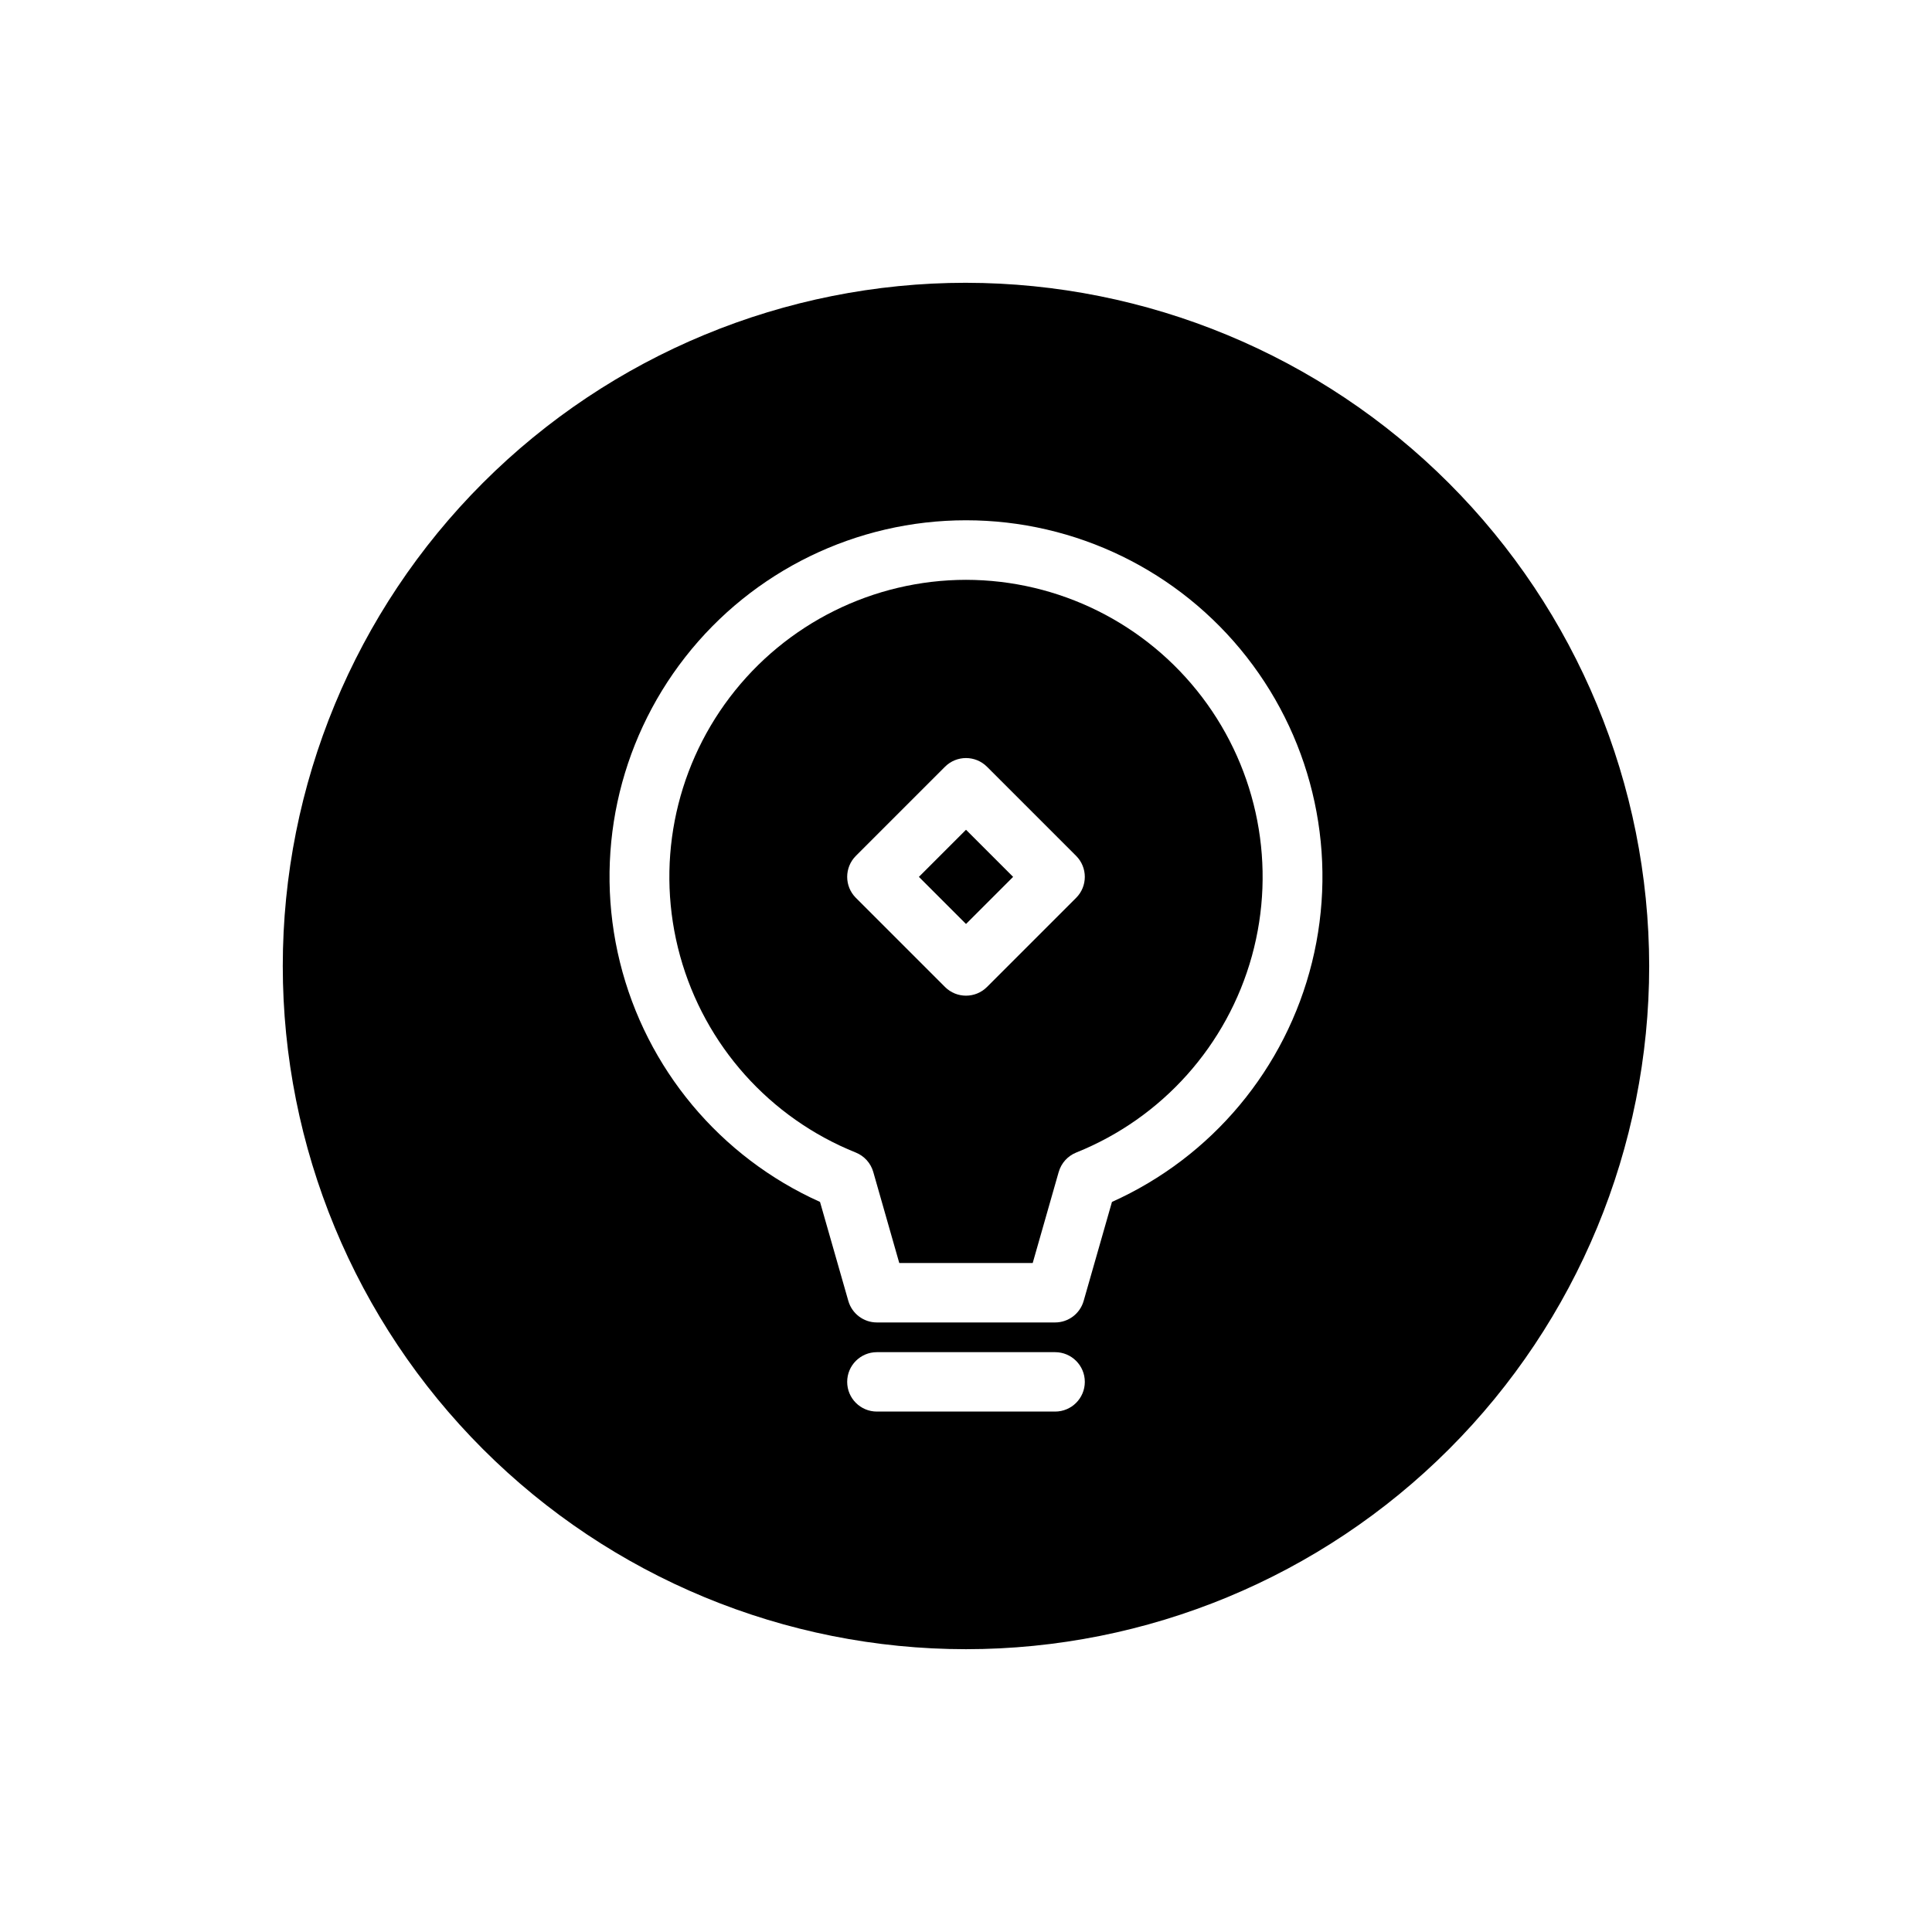
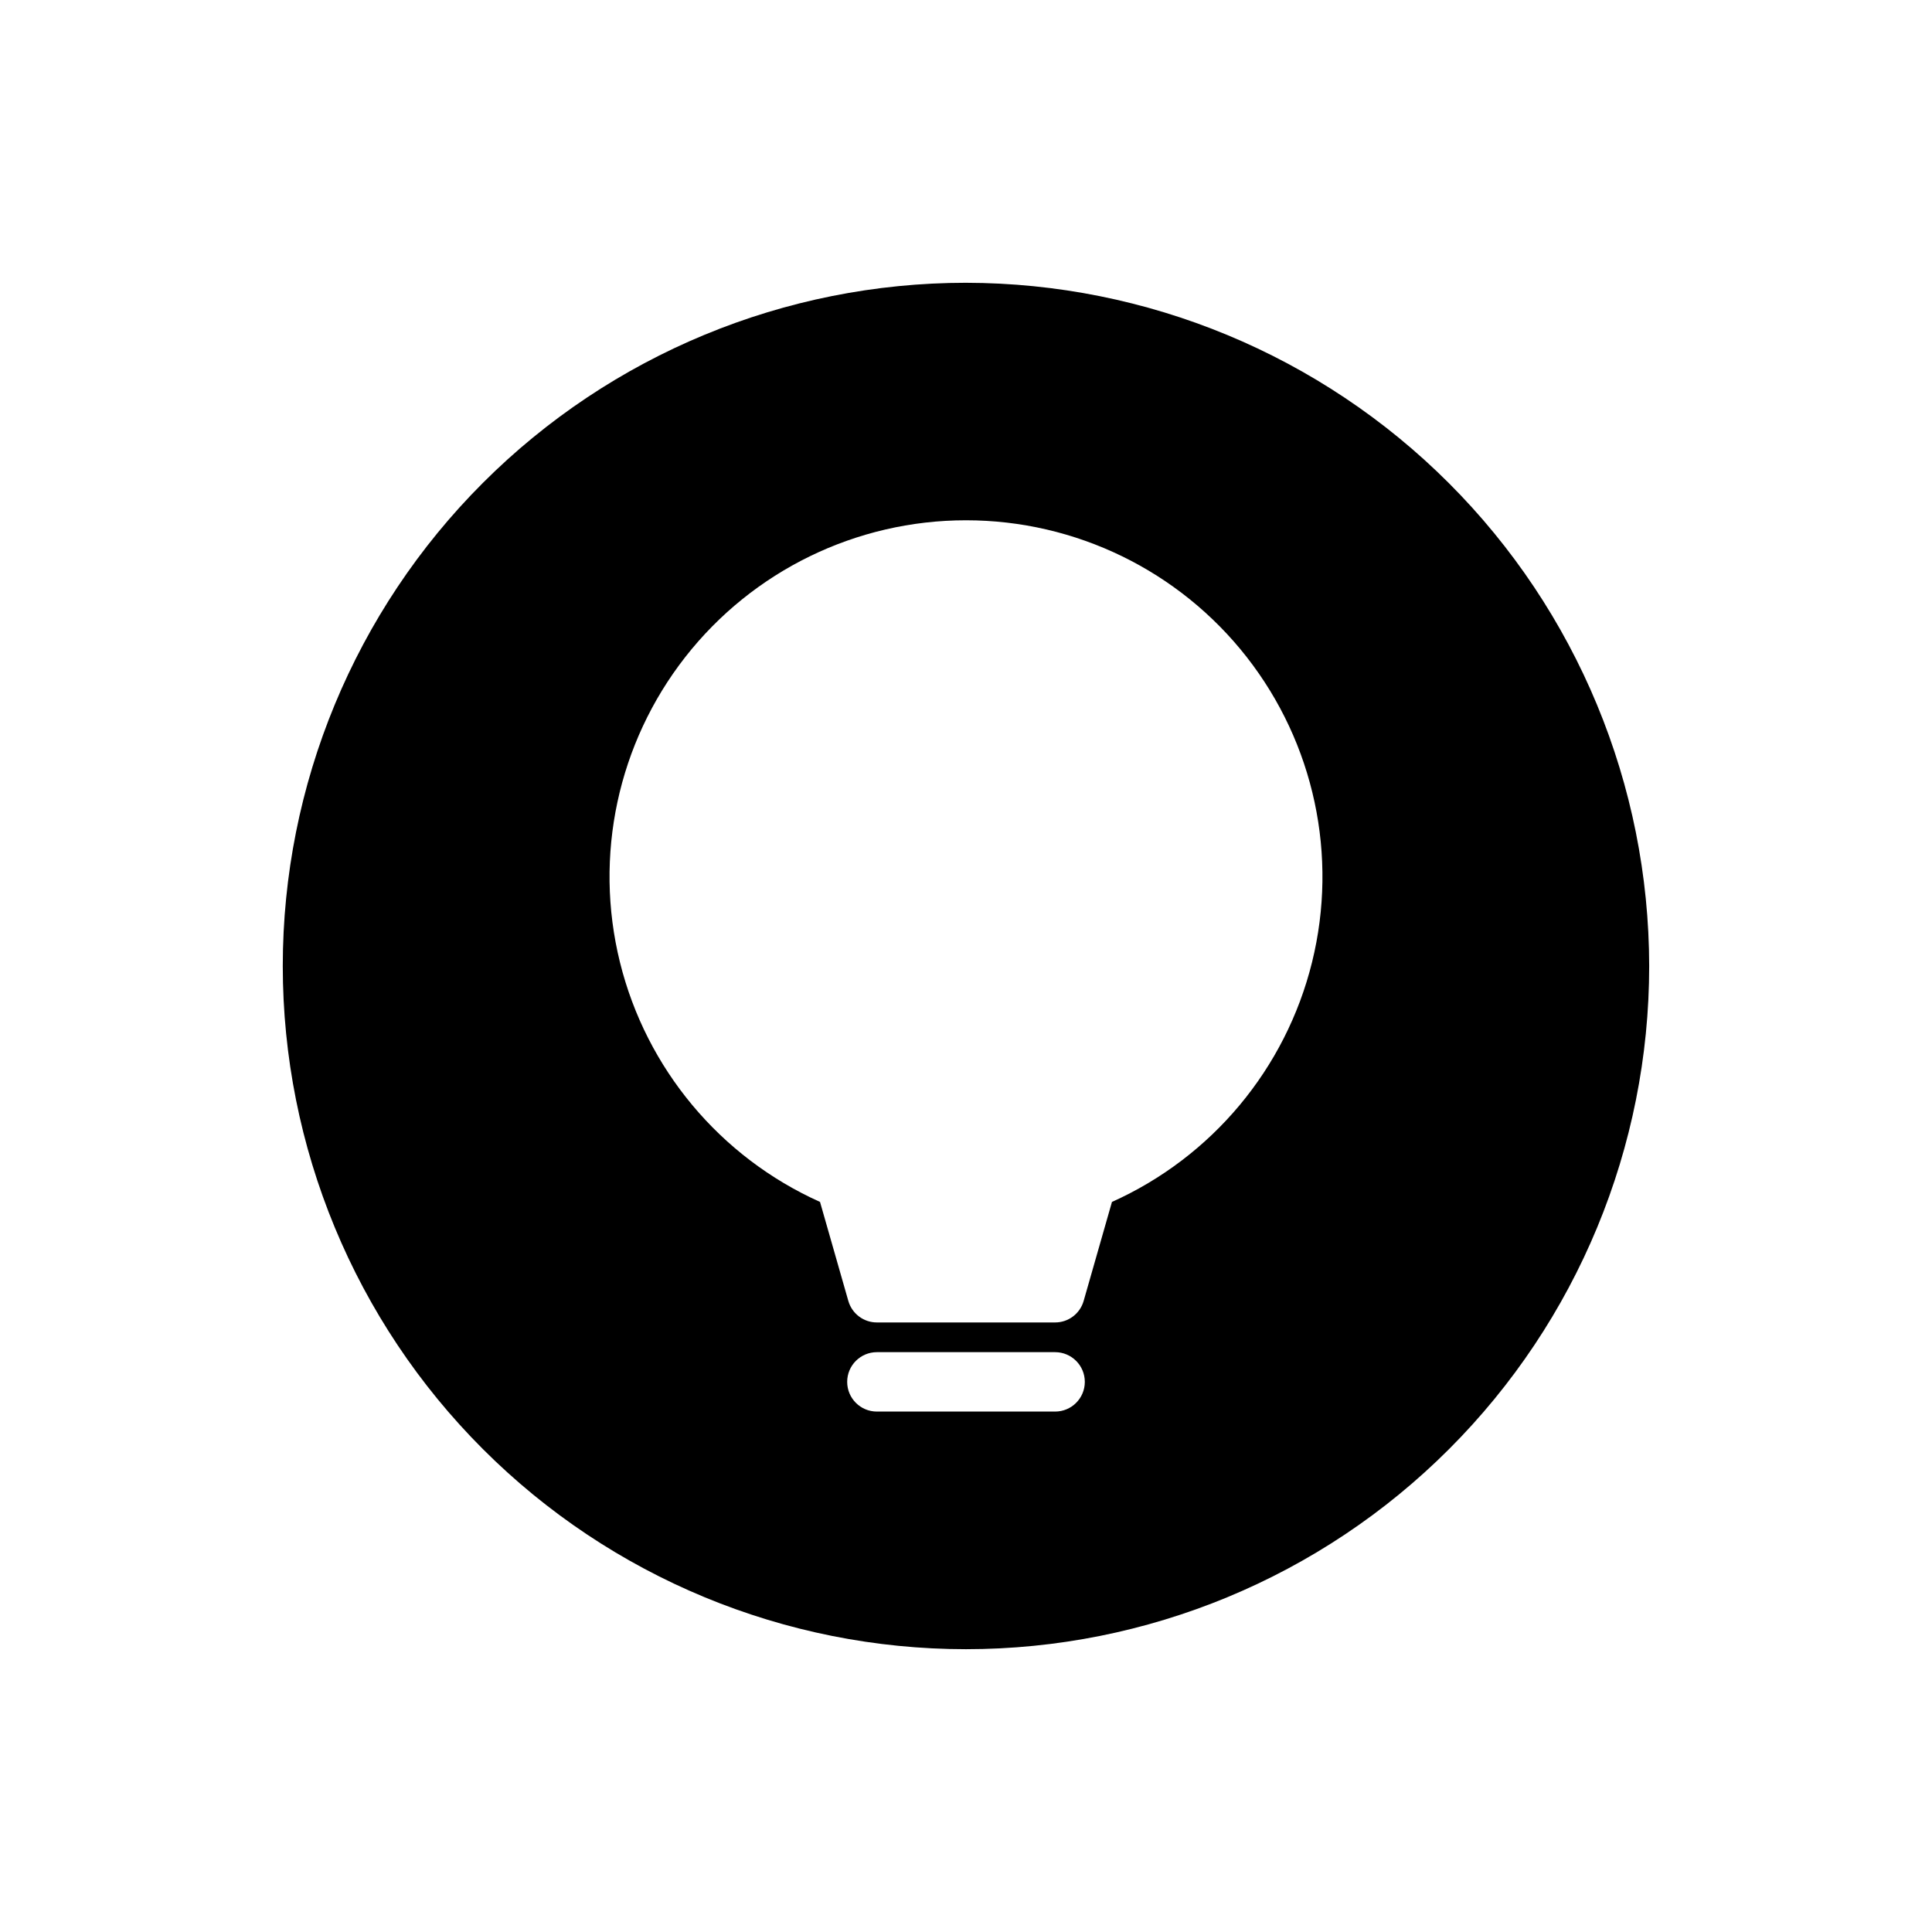
<svg xmlns="http://www.w3.org/2000/svg" fill="#000000" width="800px" height="800px" version="1.1" viewBox="144 144 512 512">
  <g>
-     <path d="m400 297.66c-24.562 0.031-47.699 11.527-62.562 31.082-14.863 19.555-19.75 44.922-13.207 68.598 6.539 23.676 23.754 42.941 46.547 52.09 2.258 0.906 3.973 2.801 4.644 5.141l6.894 24.145h35.359l6.894-24.145h0.004c0.672-2.34 2.387-4.234 4.644-5.141 22.793-9.148 40.008-28.414 46.551-52.09 6.539-23.676 1.652-49.043-13.207-68.598-14.863-19.555-38.004-31.051-62.562-31.082zm29.18 84.285-23.617 23.617v-0.004c-3.074 3.074-8.055 3.074-11.129 0l-23.617-23.617v0.004c-3.074-3.074-3.074-8.059 0-11.133l23.617-23.617c3.074-3.07 8.055-3.07 11.129 0l23.617 23.617c3.074 3.074 3.074 8.059 0 11.133z" />
-     <path d="m387.52 376.38 12.484-12.484 12.484 12.484-12.484 12.484z" />
    <path d="m400 218.94c-48.02 0-94.074 19.074-128.03 53.031-33.957 33.953-53.031 80.008-53.031 128.03s19.074 94.07 53.031 128.02c33.953 33.957 80.008 53.031 128.03 53.031s94.07-19.074 128.02-53.031c33.957-33.953 53.031-80.004 53.031-128.02-0.055-48.004-19.148-94.023-53.09-127.97-33.941-33.941-79.965-53.035-127.96-53.09zm23.617 299.14h-47.234c-4.348 0-7.871-3.523-7.871-7.871 0-4.348 3.523-7.871 7.871-7.871h47.23c4.348 0 7.875 3.523 7.875 7.871 0 4.348-3.527 7.871-7.875 7.871zm15.066-55.562-7.504 26.238c-0.965 3.379-4.051 5.707-7.566 5.707h-47.23c-3.512 0-6.598-2.328-7.566-5.707l-7.504-26.238 0.004 0.004c-26.5-11.895-46.051-35.316-53.023-63.516-6.969-28.195-0.578-58.031 17.324-80.898 17.906-22.871 45.336-36.23 74.383-36.23 29.043 0 56.473 13.359 74.379 36.23 17.906 22.867 24.293 52.703 17.324 80.898-6.969 28.199-26.523 51.621-53.023 63.516z" />
  </g>
</svg>